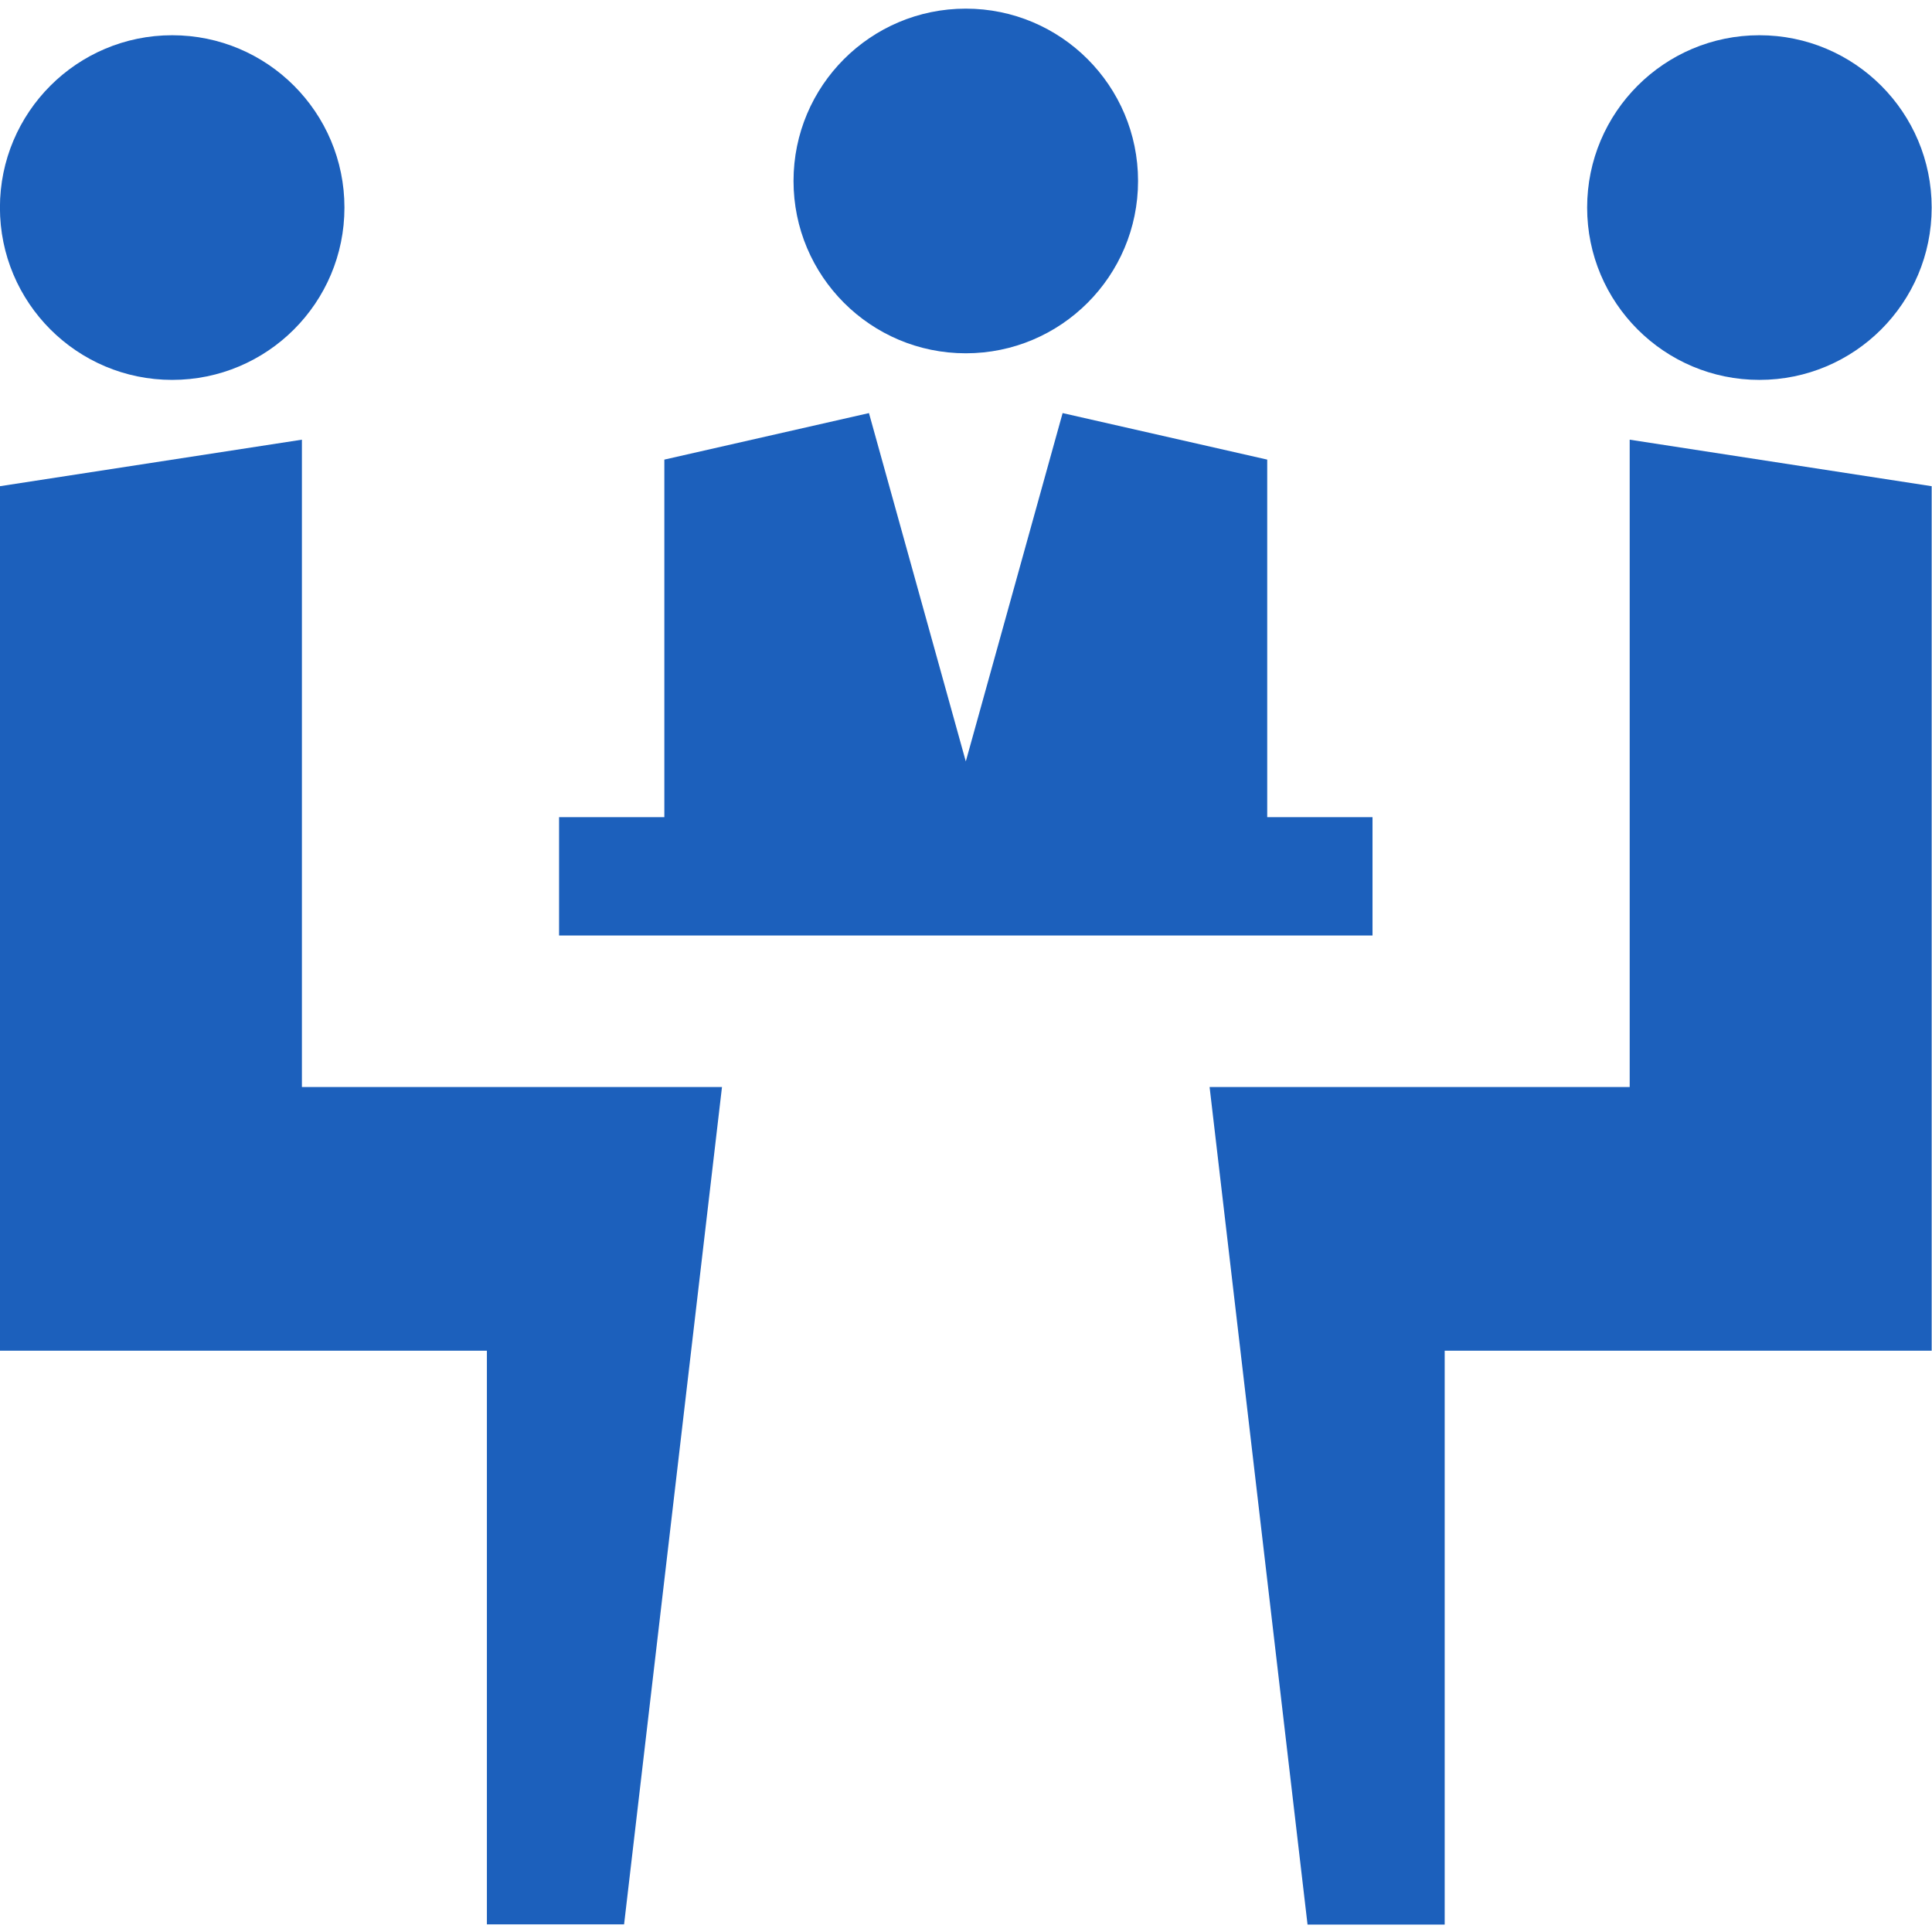
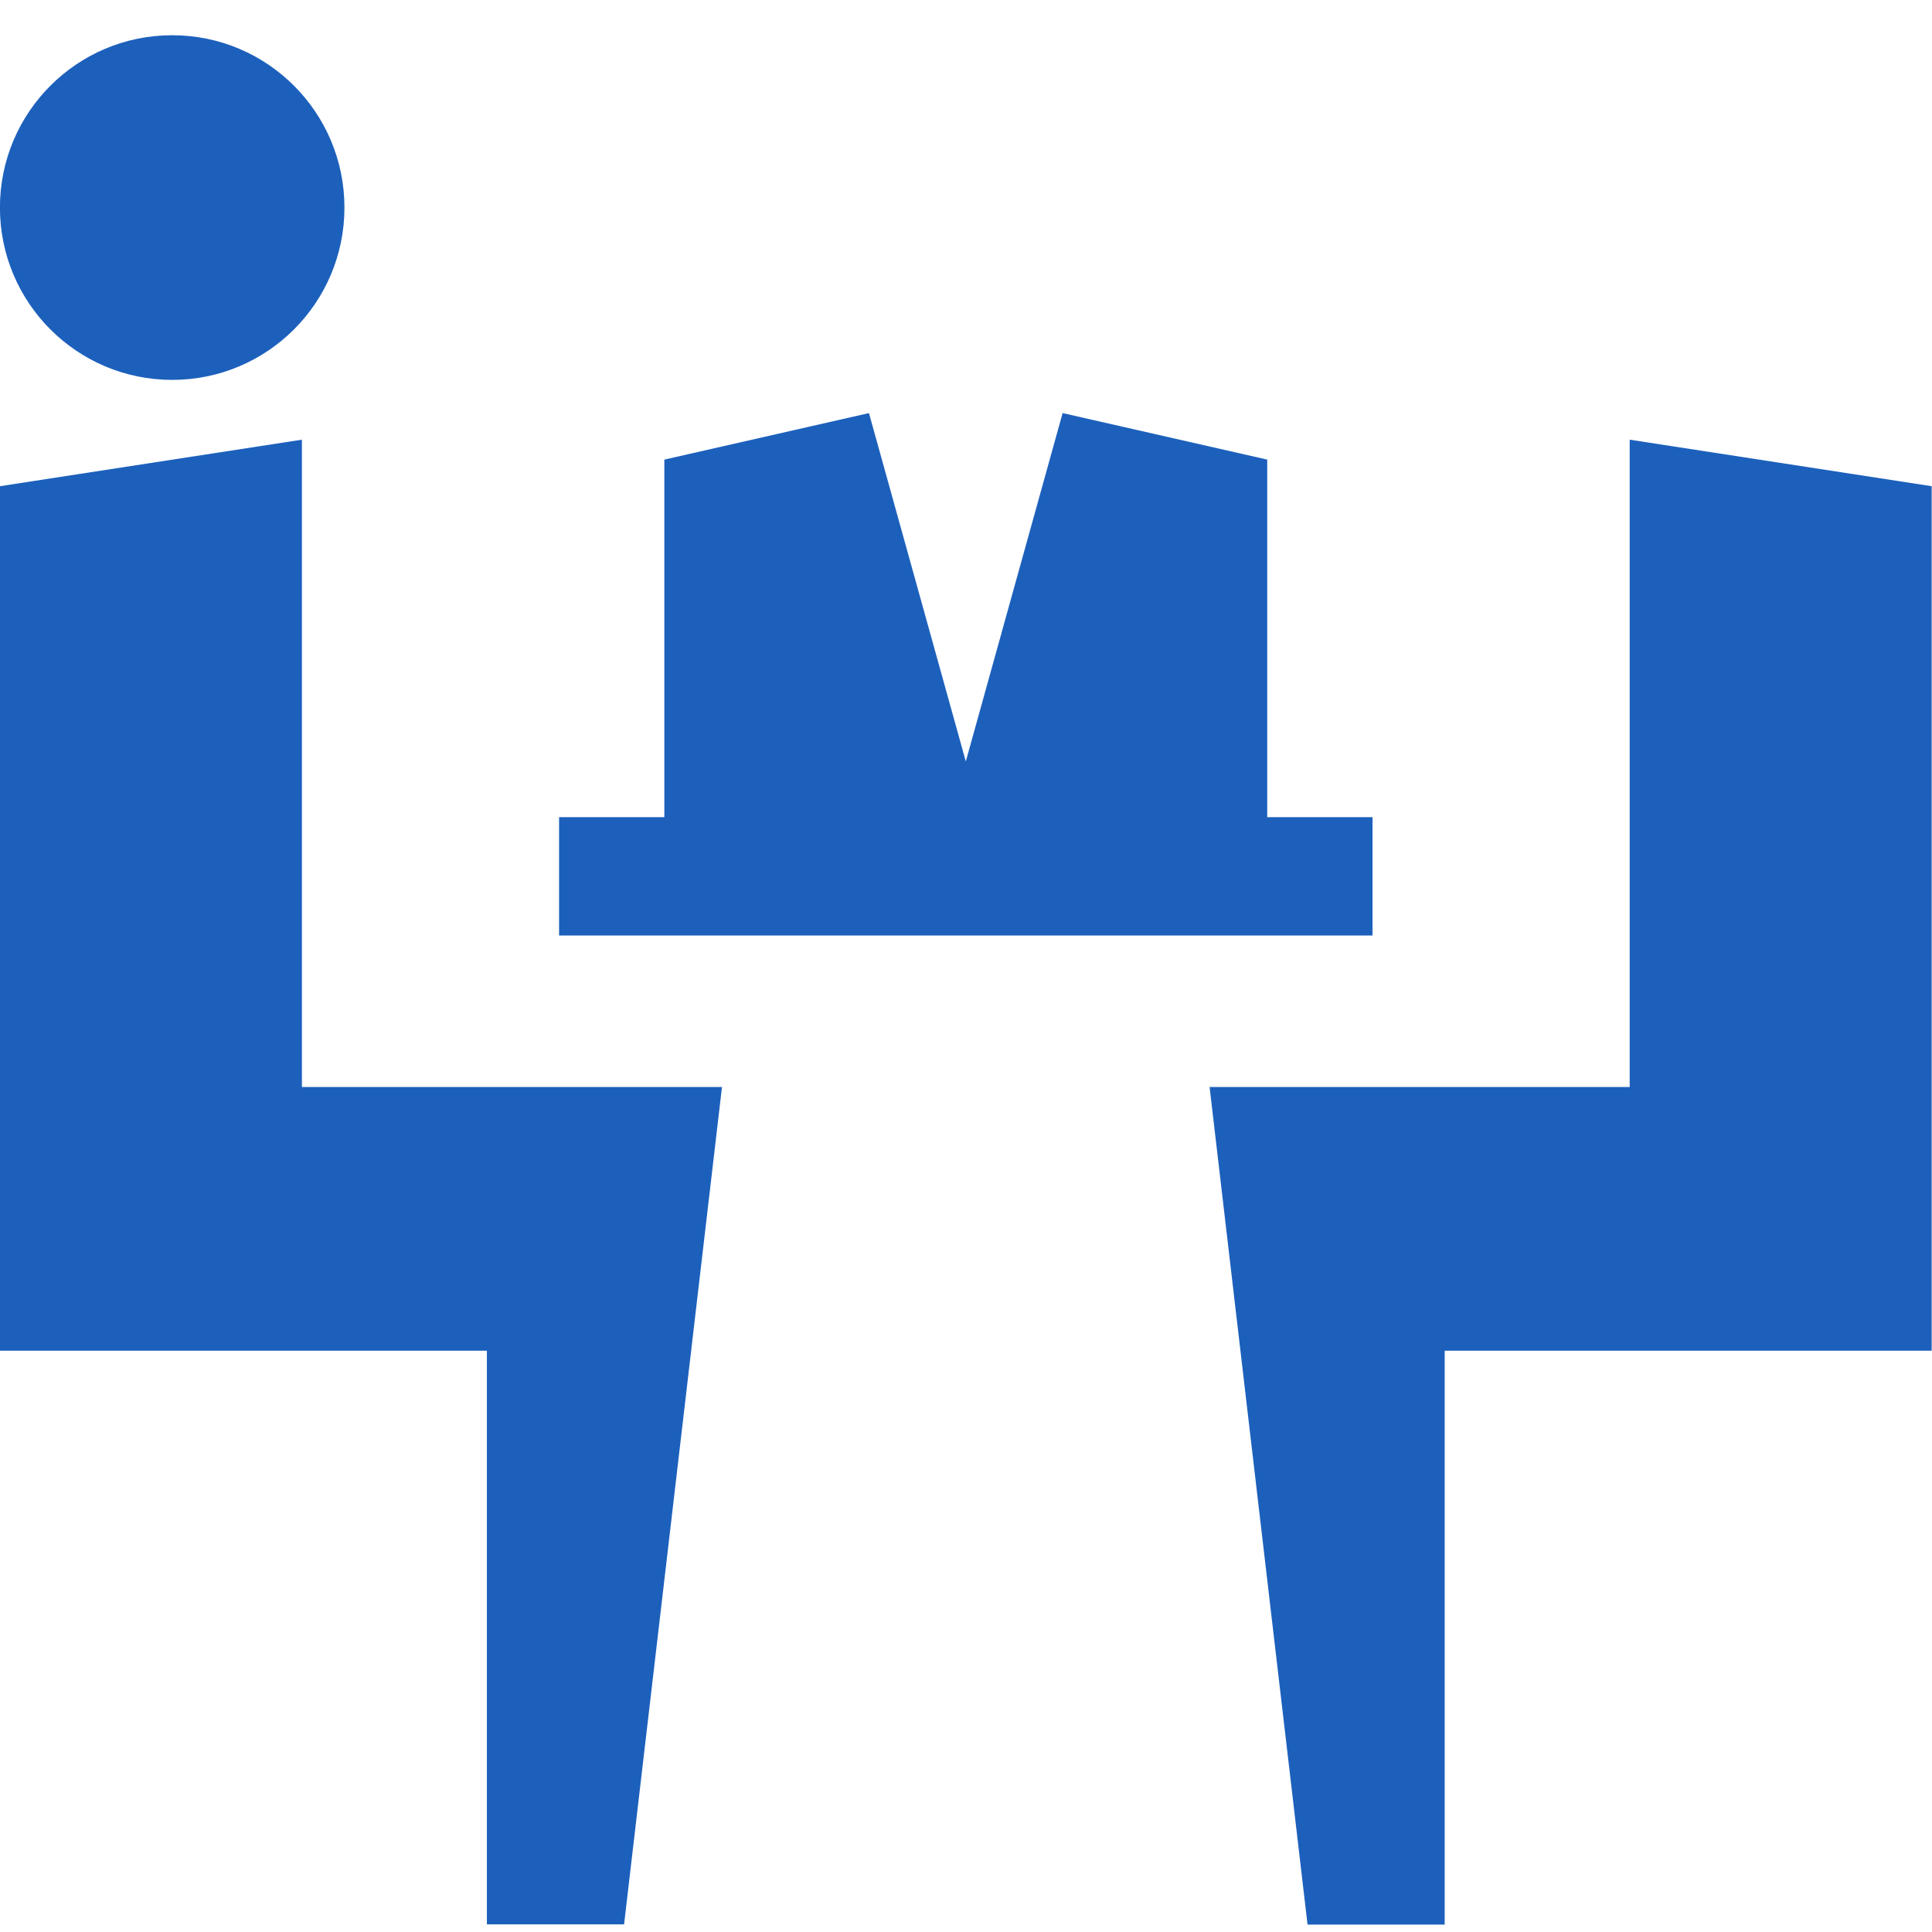
<svg xmlns="http://www.w3.org/2000/svg" width="600" zoomAndPan="magnify" viewBox="0 0 450 450" height="600" preserveAspectRatio="xMidYMid meet" version="1.0">
  <defs>
    <clipPath id="110c8be883">
      <path d="M 0 102 L 169 102 L 169 448.219 L 0 448.219 Z M 0 102 " clip-rule="nonzero" />
    </clipPath>
    <clipPath id="650e1f42e9">
      <path d="M 281 102 L 450 102 L 450 448.219 L 281 448.219 Z M 281 102 " clip-rule="nonzero" />
    </clipPath>
  </defs>
  <g clip-path="url(#110c8be883)">
    <path fill="#1c60bc" d="M 70.32 183.996 L 70.32 102.41 L -0.016 113.246 L -0.016 314.605 L 113.406 314.605 L 113.406 448.273 L 145.355 448.273 L 168.164 253.191 L 70.32 253.191 L 70.32 183.996 " fill-opacity="1" fill-rule="nonzero" />
  </g>
  <path fill="#1c60bc" d="M 40.105 88.484 C 62.262 88.484 80.227 70.512 80.227 48.348 C 80.227 26.18 62.262 8.207 40.105 8.207 C 17.945 8.207 -0.016 26.18 -0.016 48.348 C -0.016 70.512 17.945 88.484 40.105 88.484 " fill-opacity="1" fill-rule="nonzero" />
  <g clip-path="url(#650e1f42e9)">
    <path fill="#1c60bc" d="M 379.586 183.996 L 379.586 253.191 L 281.738 253.191 L 304.551 448.273 L 336.496 448.273 L 336.496 314.605 L 449.922 314.605 L 449.922 113.246 L 379.586 102.41 L 379.586 183.996 " fill-opacity="1" fill-rule="nonzero" />
  </g>
-   <path fill="#1c60bc" d="M 409.797 88.484 C 431.961 88.484 449.922 70.512 449.922 48.348 C 449.922 26.18 431.961 8.207 409.797 8.207 C 387.641 8.207 369.676 26.18 369.676 48.348 C 369.676 70.512 387.641 88.484 409.797 88.484 " fill-opacity="1" fill-rule="nonzero" />
  <path fill="#1c60bc" d="M 319.684 190.336 L 295.16 190.336 L 295.16 107.051 L 247.504 96.215 L 224.953 177.348 L 202.398 96.215 L 154.738 107.051 L 154.738 190.336 L 130.219 190.336 L 130.219 217.902 L 319.684 217.902 L 319.684 190.336 " fill-opacity="1" fill-rule="nonzero" />
-   <path fill="#1c60bc" d="M 224.953 82.289 C 247.109 82.289 265.074 64.316 265.074 42.148 C 265.074 19.984 247.109 2.012 224.953 2.012 C 202.793 2.012 184.828 19.984 184.828 42.148 C 184.828 64.316 202.793 82.289 224.953 82.289 " fill-opacity="1" fill-rule="nonzero" />
</svg>